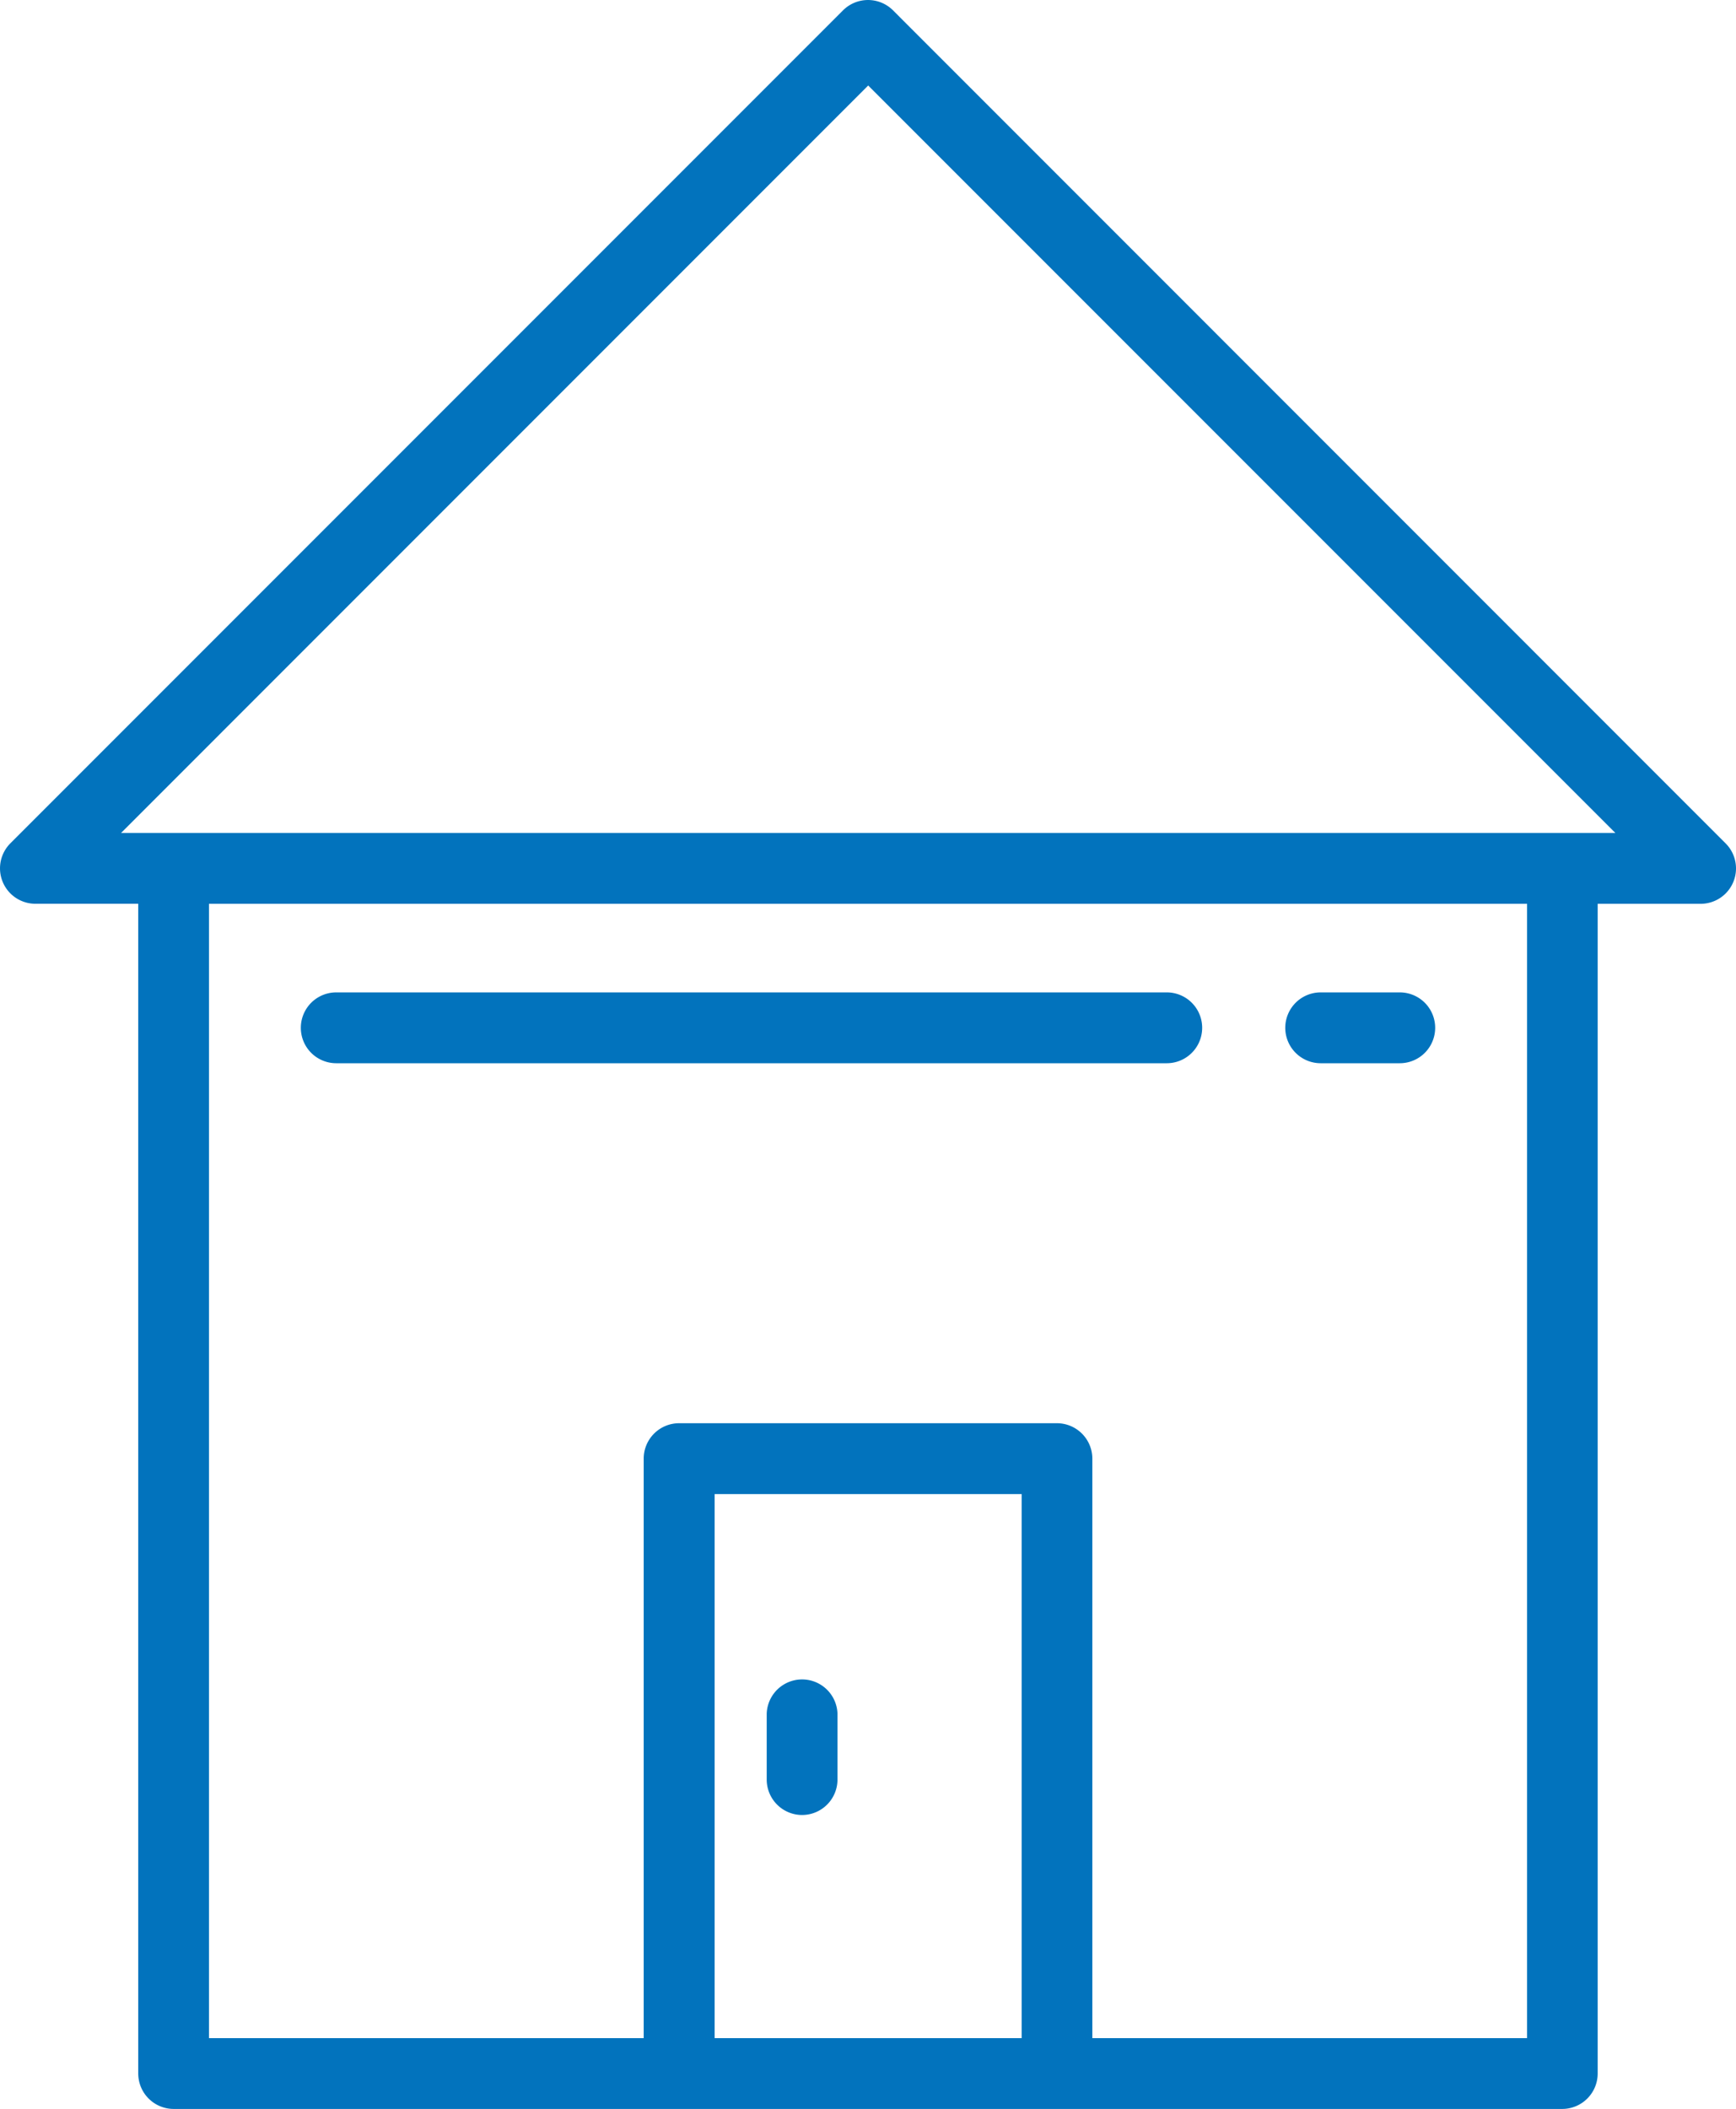
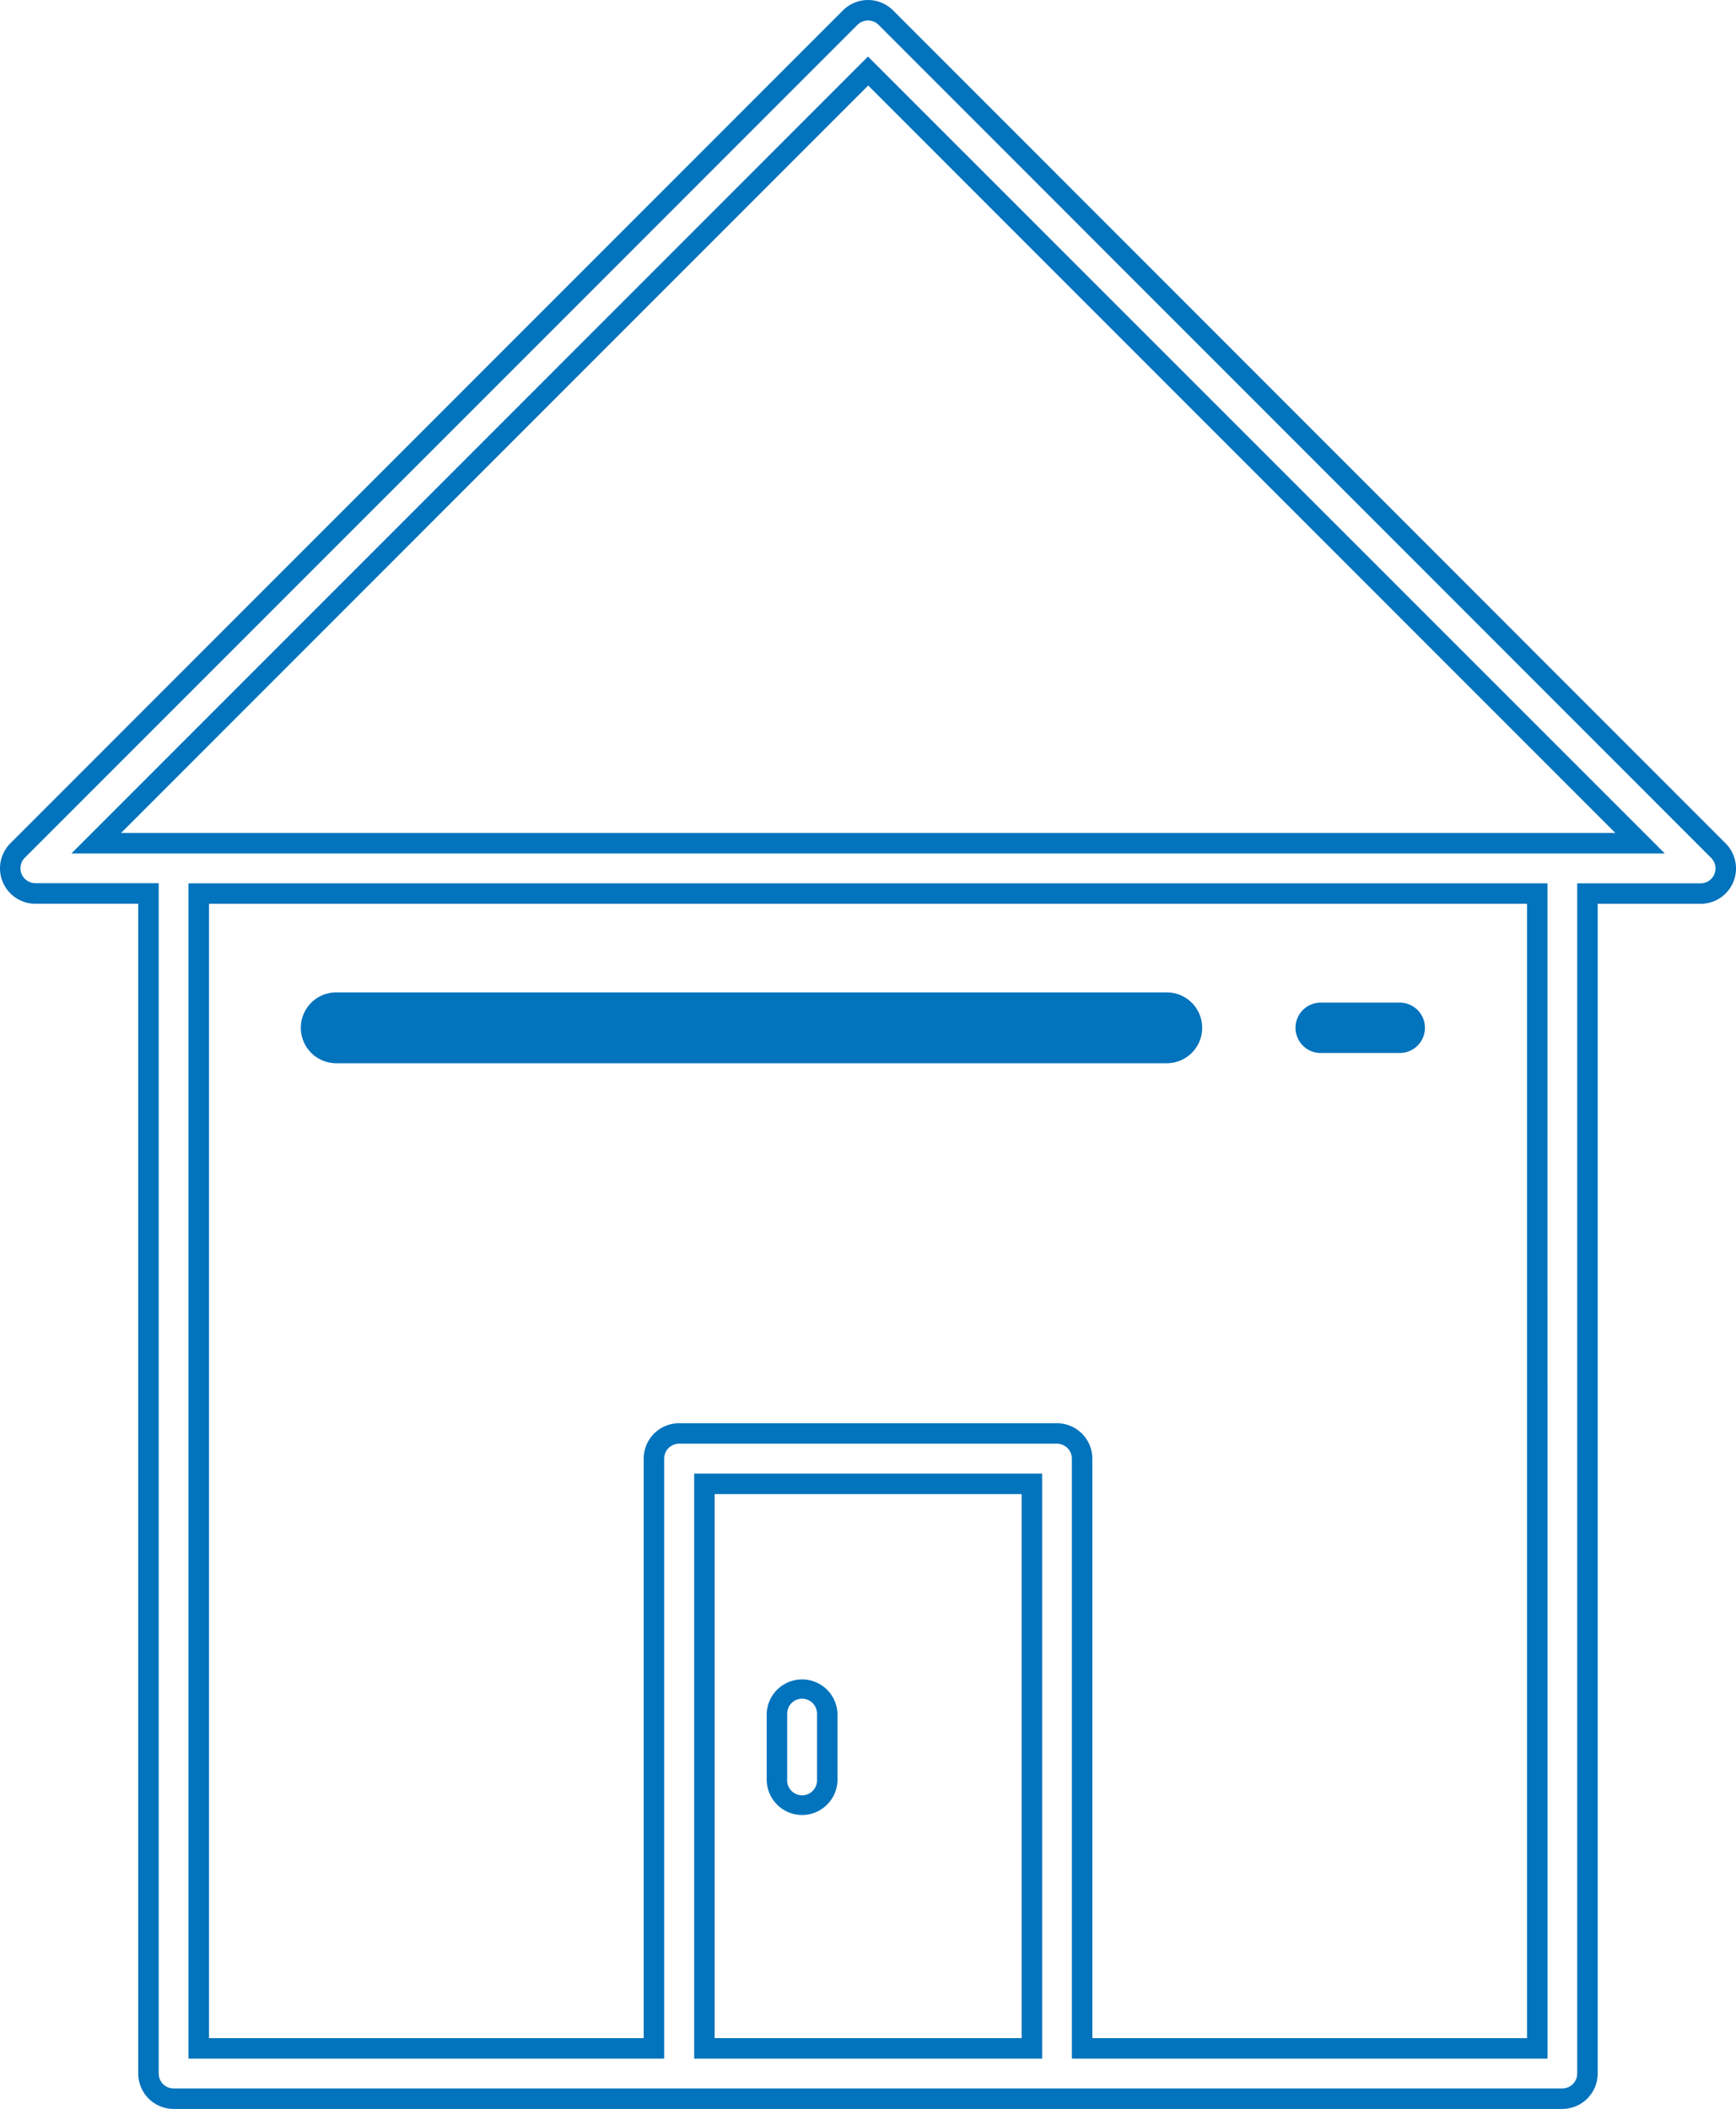
<svg xmlns="http://www.w3.org/2000/svg" width="42.409" height="51.5" viewBox="0 0 42.409 51.5">
  <g transform="translate(-986.006 -837.855)">
    <g transform="translate(986.256 838.105)">
-       <path d="M990.248,889.1a.616.616,0,0,1-.615-.615V859.675H986.87a.616.616,0,0,1-.434-.18.615.615,0,0,1,0-.87l20.341-20.341a.615.615,0,0,1,.87,0l20.337,20.341a.614.614,0,0,1-.434,1.05h-2.763V888.49a.615.615,0,0,1-.614.615H990.248Zm21.579-16.245a.616.616,0,0,1,.612.615v14.4h11.12v-28.2h-32.7v28.2h11.12v-14.4a.616.616,0,0,1,.615-.615Zm-8.618,15.016h8V874.09h-8Zm-14.855-29.429h37.714l-18.857-18.858Z" transform="translate(-986.256 -838.105)" fill="#0273bd" />
      <path d="M1024.173,889.355H990.248a.866.866,0,0,1-.865-.865V859.925H986.87a.866.866,0,0,1-.611-.254.865.865,0,0,1,0-1.222l20.341-20.341a.865.865,0,0,1,1.222,0l20.338,20.341a.864.864,0,0,1-.611,1.477h-2.513V888.49a.866.866,0,0,1-.863.865Zm-16.962-51a.362.362,0,0,0-.258.107L986.613,858.8a.364.364,0,0,0-.107.259.358.358,0,0,0,.106.256.369.369,0,0,0,.258.107h3.013V888.49a.365.365,0,0,0,.365.365h33.924a.365.365,0,0,0,.364-.365V859.426h3.013a.364.364,0,0,0,.257-.623l-20.337-20.341A.365.365,0,0,0,1007.211,838.355Zm16.6,49.771h-11.62V873.475a.365.365,0,0,0-.363-.365h-9.232a.365.365,0,0,0-.365.365v14.651H990.61v-28.7h33.2Zm-11.12-.5h10.62v-27.7h-32.2v27.7h10.62V873.475a.865.865,0,0,1,.865-.865h9.233a.866.866,0,0,1,.862.865Zm-1.227.5h-8.5V873.84h8.5Zm-8-.5h7.5V874.34h-7.5Zm23.212-28.929H987.75l19.46-19.461.177.177Zm-37.714-.5h36.507l-18.254-18.254Z" transform="translate(-986.256 -838.105)" fill="#0273bd" />
    </g>
    <g transform="translate(993.606 862.339)">
      <path d="M995.661,868.321a.615.615,0,0,1,0-1.23h20.289a.615.615,0,0,1,0,1.23Z" transform="translate(-995.047 -867.091)" fill="#0273bd" />
      <path d="M1015.95,868.571H995.661a.865.865,0,0,1,0-1.73h20.289a.865.865,0,0,1,0,1.73Zm-20.289-1.23a.365.365,0,0,0,0,.73h20.289a.365.365,0,0,0,0-.73Z" transform="translate(-995.047 -867.091)" fill="#0273bd" />
    </g>
    <g transform="translate(1017.654 862.339)">
      <path d="M1024.425,868.321a.615.615,0,0,1,0-1.23h1.932a.615.615,0,0,1,0,1.23Z" transform="translate(-1023.81 -867.091)" fill="#0273bd" />
-       <path d="M1026.357,868.571h-1.932a.865.865,0,0,1,0-1.73h1.932a.865.865,0,0,1,0,1.73Zm-1.932-1.23a.365.365,0,0,0,0,.73h1.932a.365.365,0,0,0,0-.73Z" transform="translate(-1023.81 -867.091)" fill="#0273bd" />
    </g>
    <g transform="translate(1004.986 879.087)">
-       <path d="M1009.273,889.963a.616.616,0,0,1-.615-.615v-1.61a.615.615,0,0,1,1.229,0v1.61A.616.616,0,0,1,1009.273,889.963Z" transform="translate(-1008.658 -887.123)" fill="#0273bd" />
      <path d="M1009.273,890.213a.866.866,0,0,1-.865-.865v-1.61a.865.865,0,0,1,1.729,0v1.61A.866.866,0,0,1,1009.273,890.213Zm0-2.84a.365.365,0,0,0-.365.365v1.61a.365.365,0,1,0,.729,0v-1.61A.365.365,0,0,0,1009.273,887.373Z" transform="translate(-1008.658 -887.123)" fill="#0273bd" />
    </g>
  </g>
</svg>